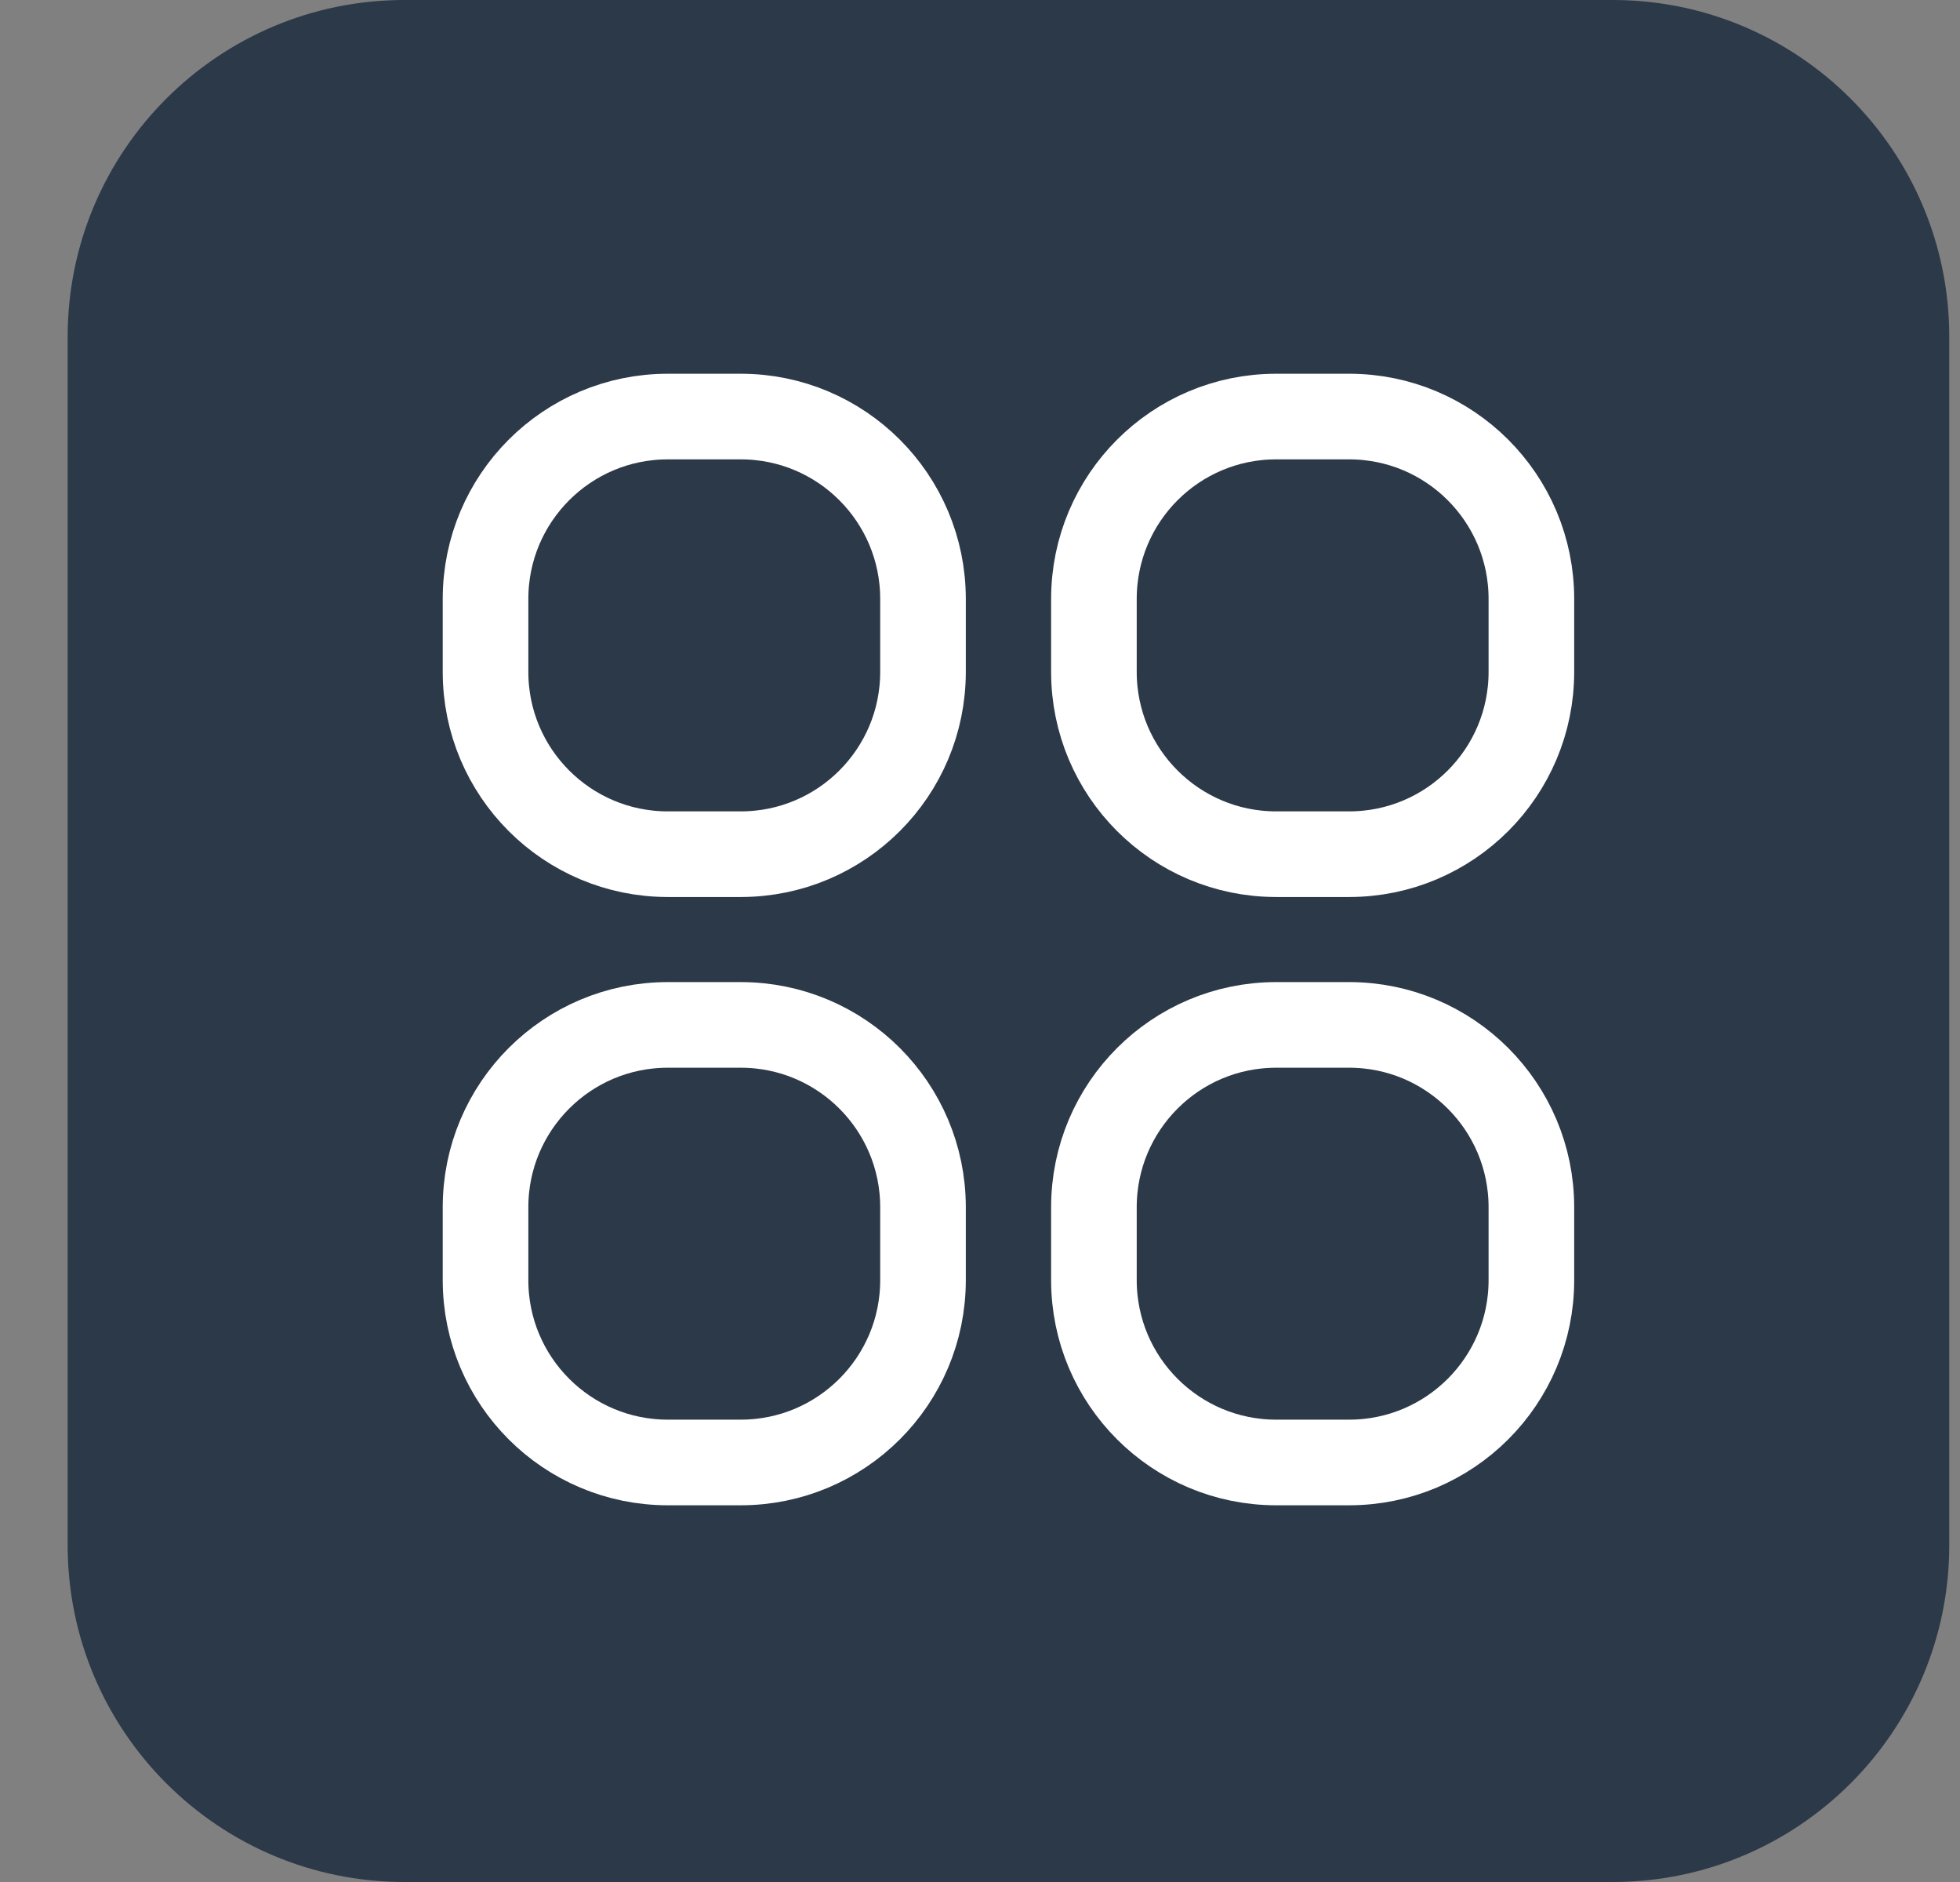
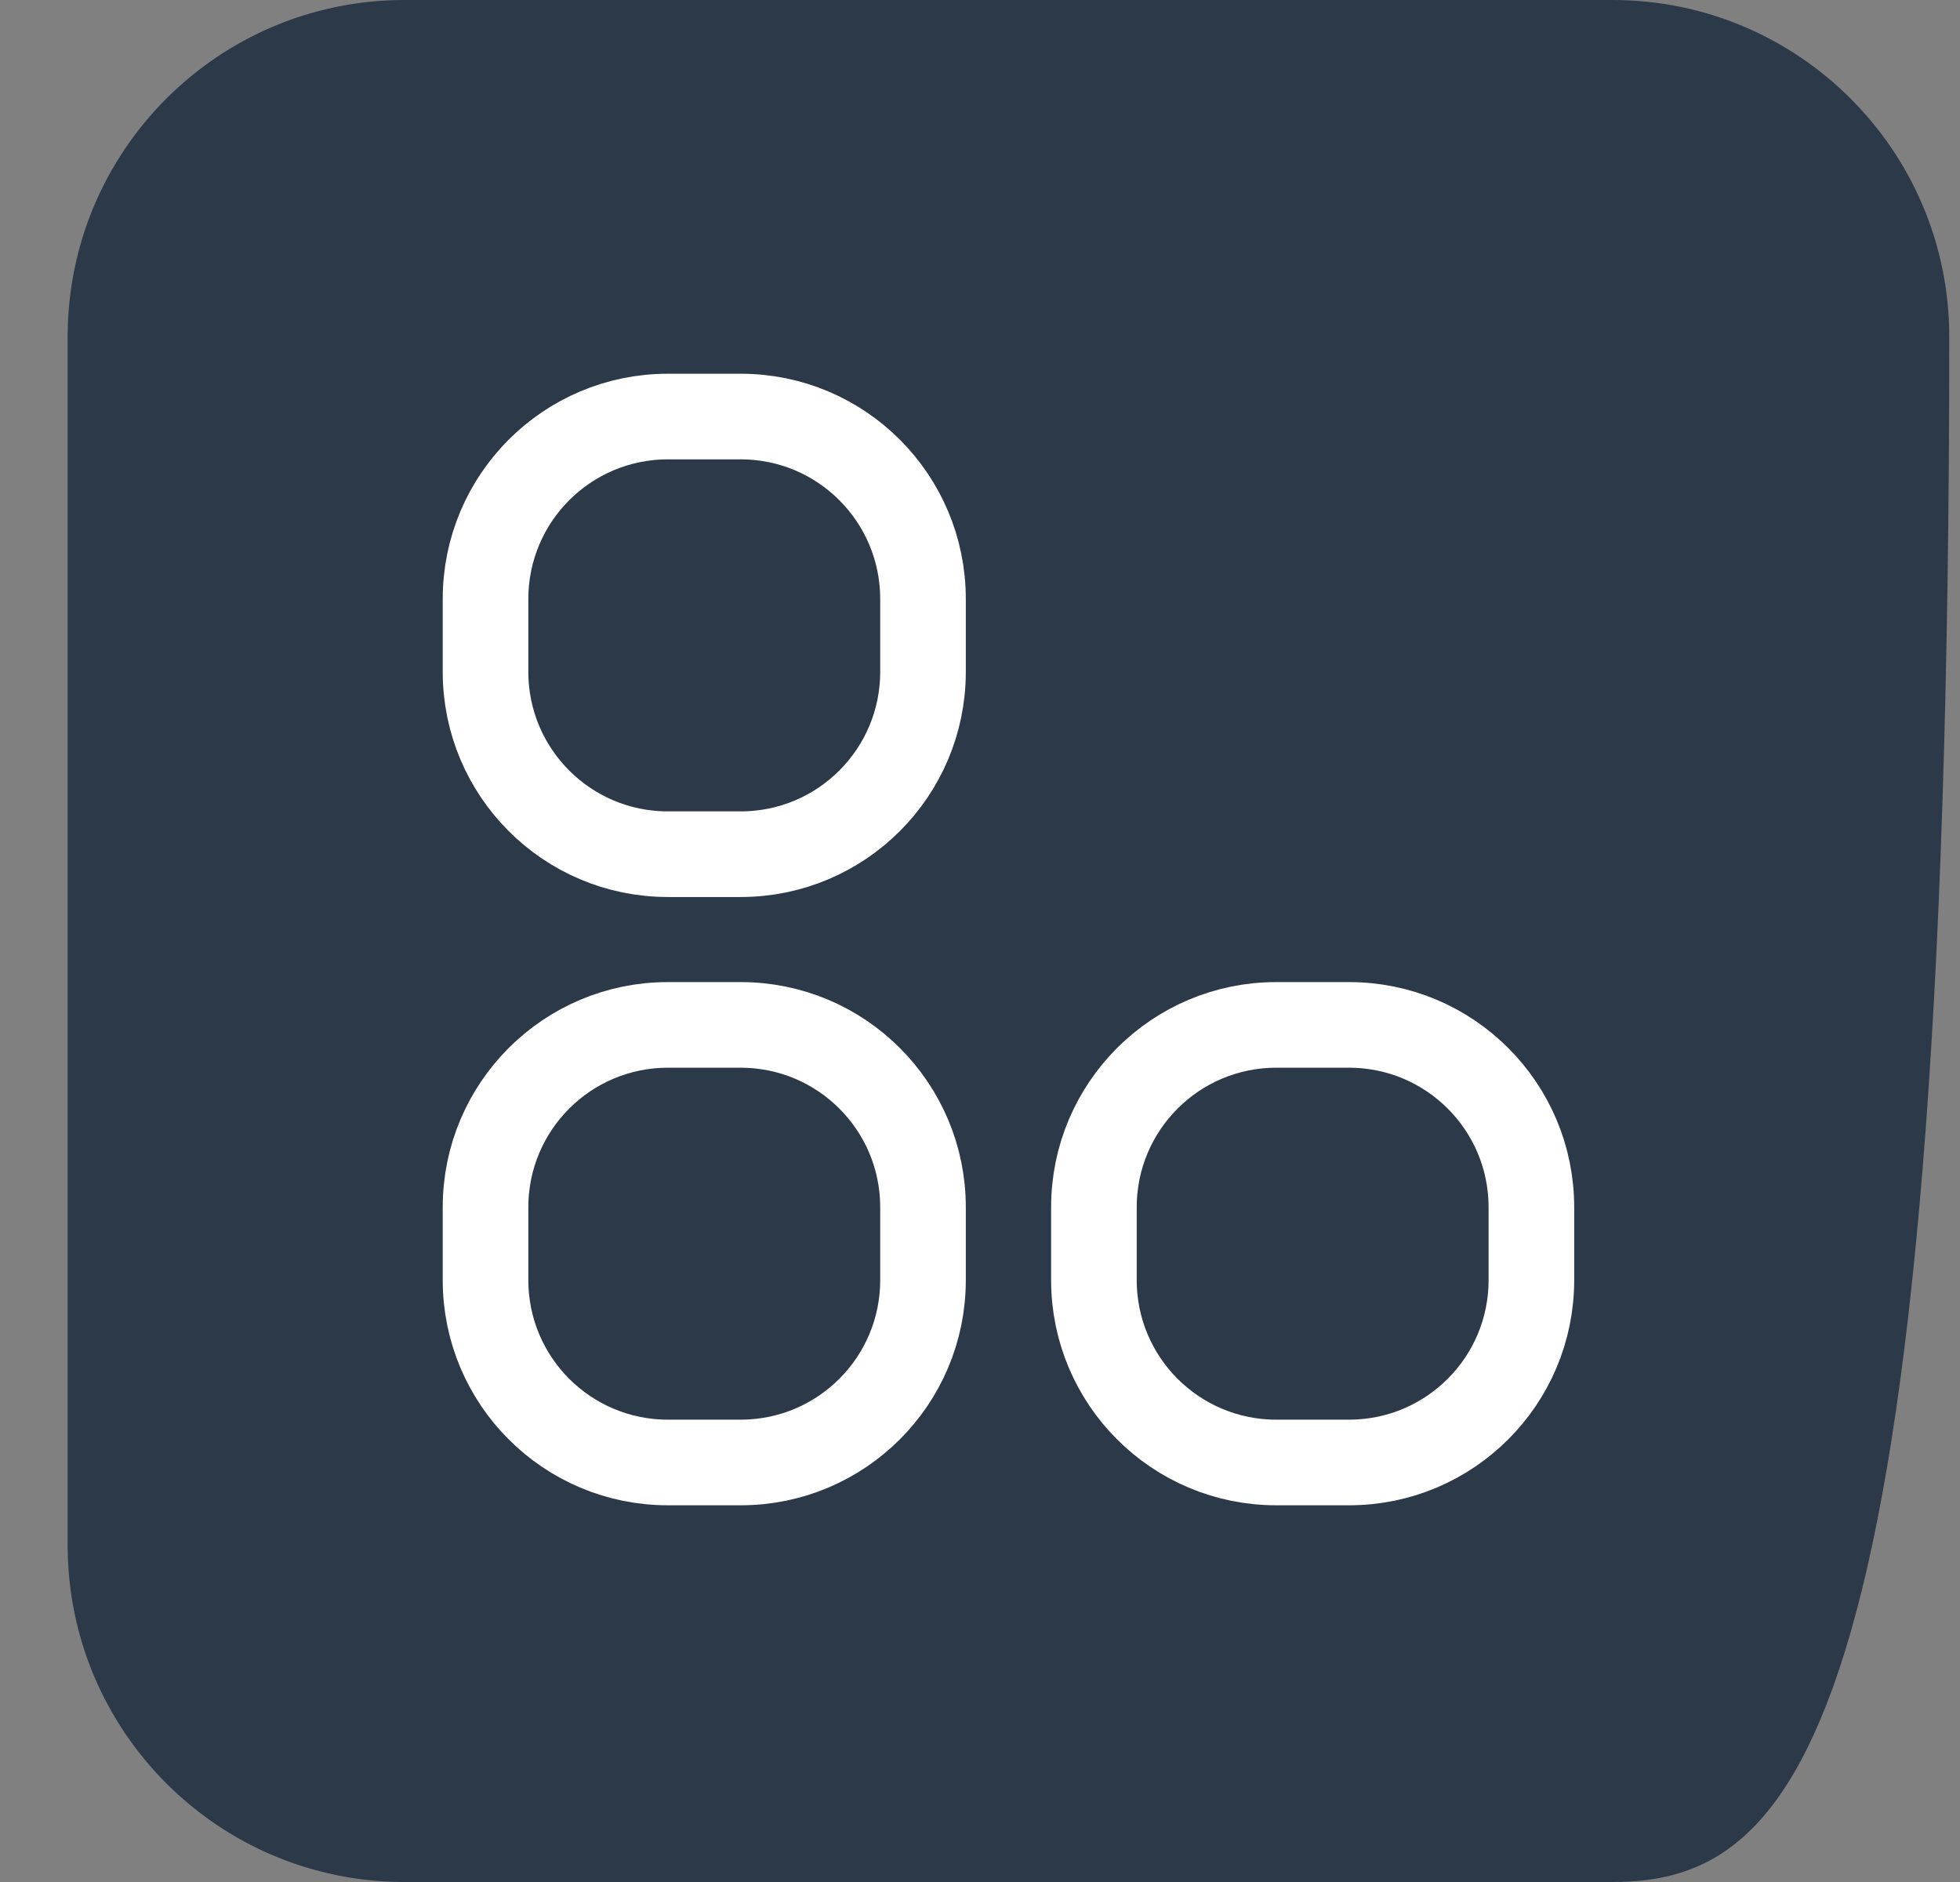
<svg xmlns="http://www.w3.org/2000/svg" width="25" height="24" viewBox="0 0 25 24" fill="none">
  <rect x="0" y="0" width="25" height="24" fill="#808080" stroke="none" />
-   <path d="M0.863 4.295C0.863 1.923 2.786 0 5.159 0H20.568C22.94 0 24.863 1.923 24.863 4.295V19.704C24.863 22.077 22.94 24 20.568 24H5.159C2.786 24 0.863 22.077 0.863 19.704V4.295Z" fill="#2C3948" />
+   <path d="M0.863 4.295C0.863 1.923 2.786 0 5.159 0H20.568C22.94 0 24.863 1.923 24.863 4.295C24.863 22.077 22.94 24 20.568 24H5.159C2.786 24 0.863 22.077 0.863 19.704V4.295Z" fill="#2C3948" />
  <path d="M9.448 5.312H8.518C7.234 5.312 6.193 6.353 6.193 7.638V8.568C6.193 9.852 7.234 10.893 8.518 10.893H9.448C10.732 10.893 11.773 9.852 11.773 8.568V7.638C11.773 6.353 10.732 5.312 9.448 5.312Z" stroke="white" stroke-width="1.092" stroke-miterlimit="10" stroke-linecap="round" />
-   <path d="M17.208 5.312H16.278C14.994 5.312 13.953 6.353 13.953 7.638V8.568C13.953 9.852 14.994 10.893 16.278 10.893H17.208C18.492 10.893 19.533 9.852 19.533 8.568V7.638C19.533 6.353 18.492 5.312 17.208 5.312Z" stroke="white" stroke-width="1.092" stroke-miterlimit="10" stroke-linecap="round" />
  <path d="M9.448 13.07H8.518C7.234 13.07 6.193 14.111 6.193 15.395V16.325C6.193 17.609 7.234 18.65 8.518 18.65H9.448C10.732 18.65 11.773 17.609 11.773 16.325V15.395C11.773 14.111 10.732 13.07 9.448 13.07Z" stroke="white" stroke-width="1.092" stroke-miterlimit="10" stroke-linecap="round" />
  <path d="M17.208 13.07H16.278C14.994 13.07 13.953 14.111 13.953 15.395V16.325C13.953 17.609 14.994 18.65 16.278 18.65H17.208C18.492 18.65 19.533 17.609 19.533 16.325V15.395C19.533 14.111 18.492 13.07 17.208 13.07Z" stroke="white" stroke-width="1.092" stroke-miterlimit="10" stroke-linecap="round" />
</svg>